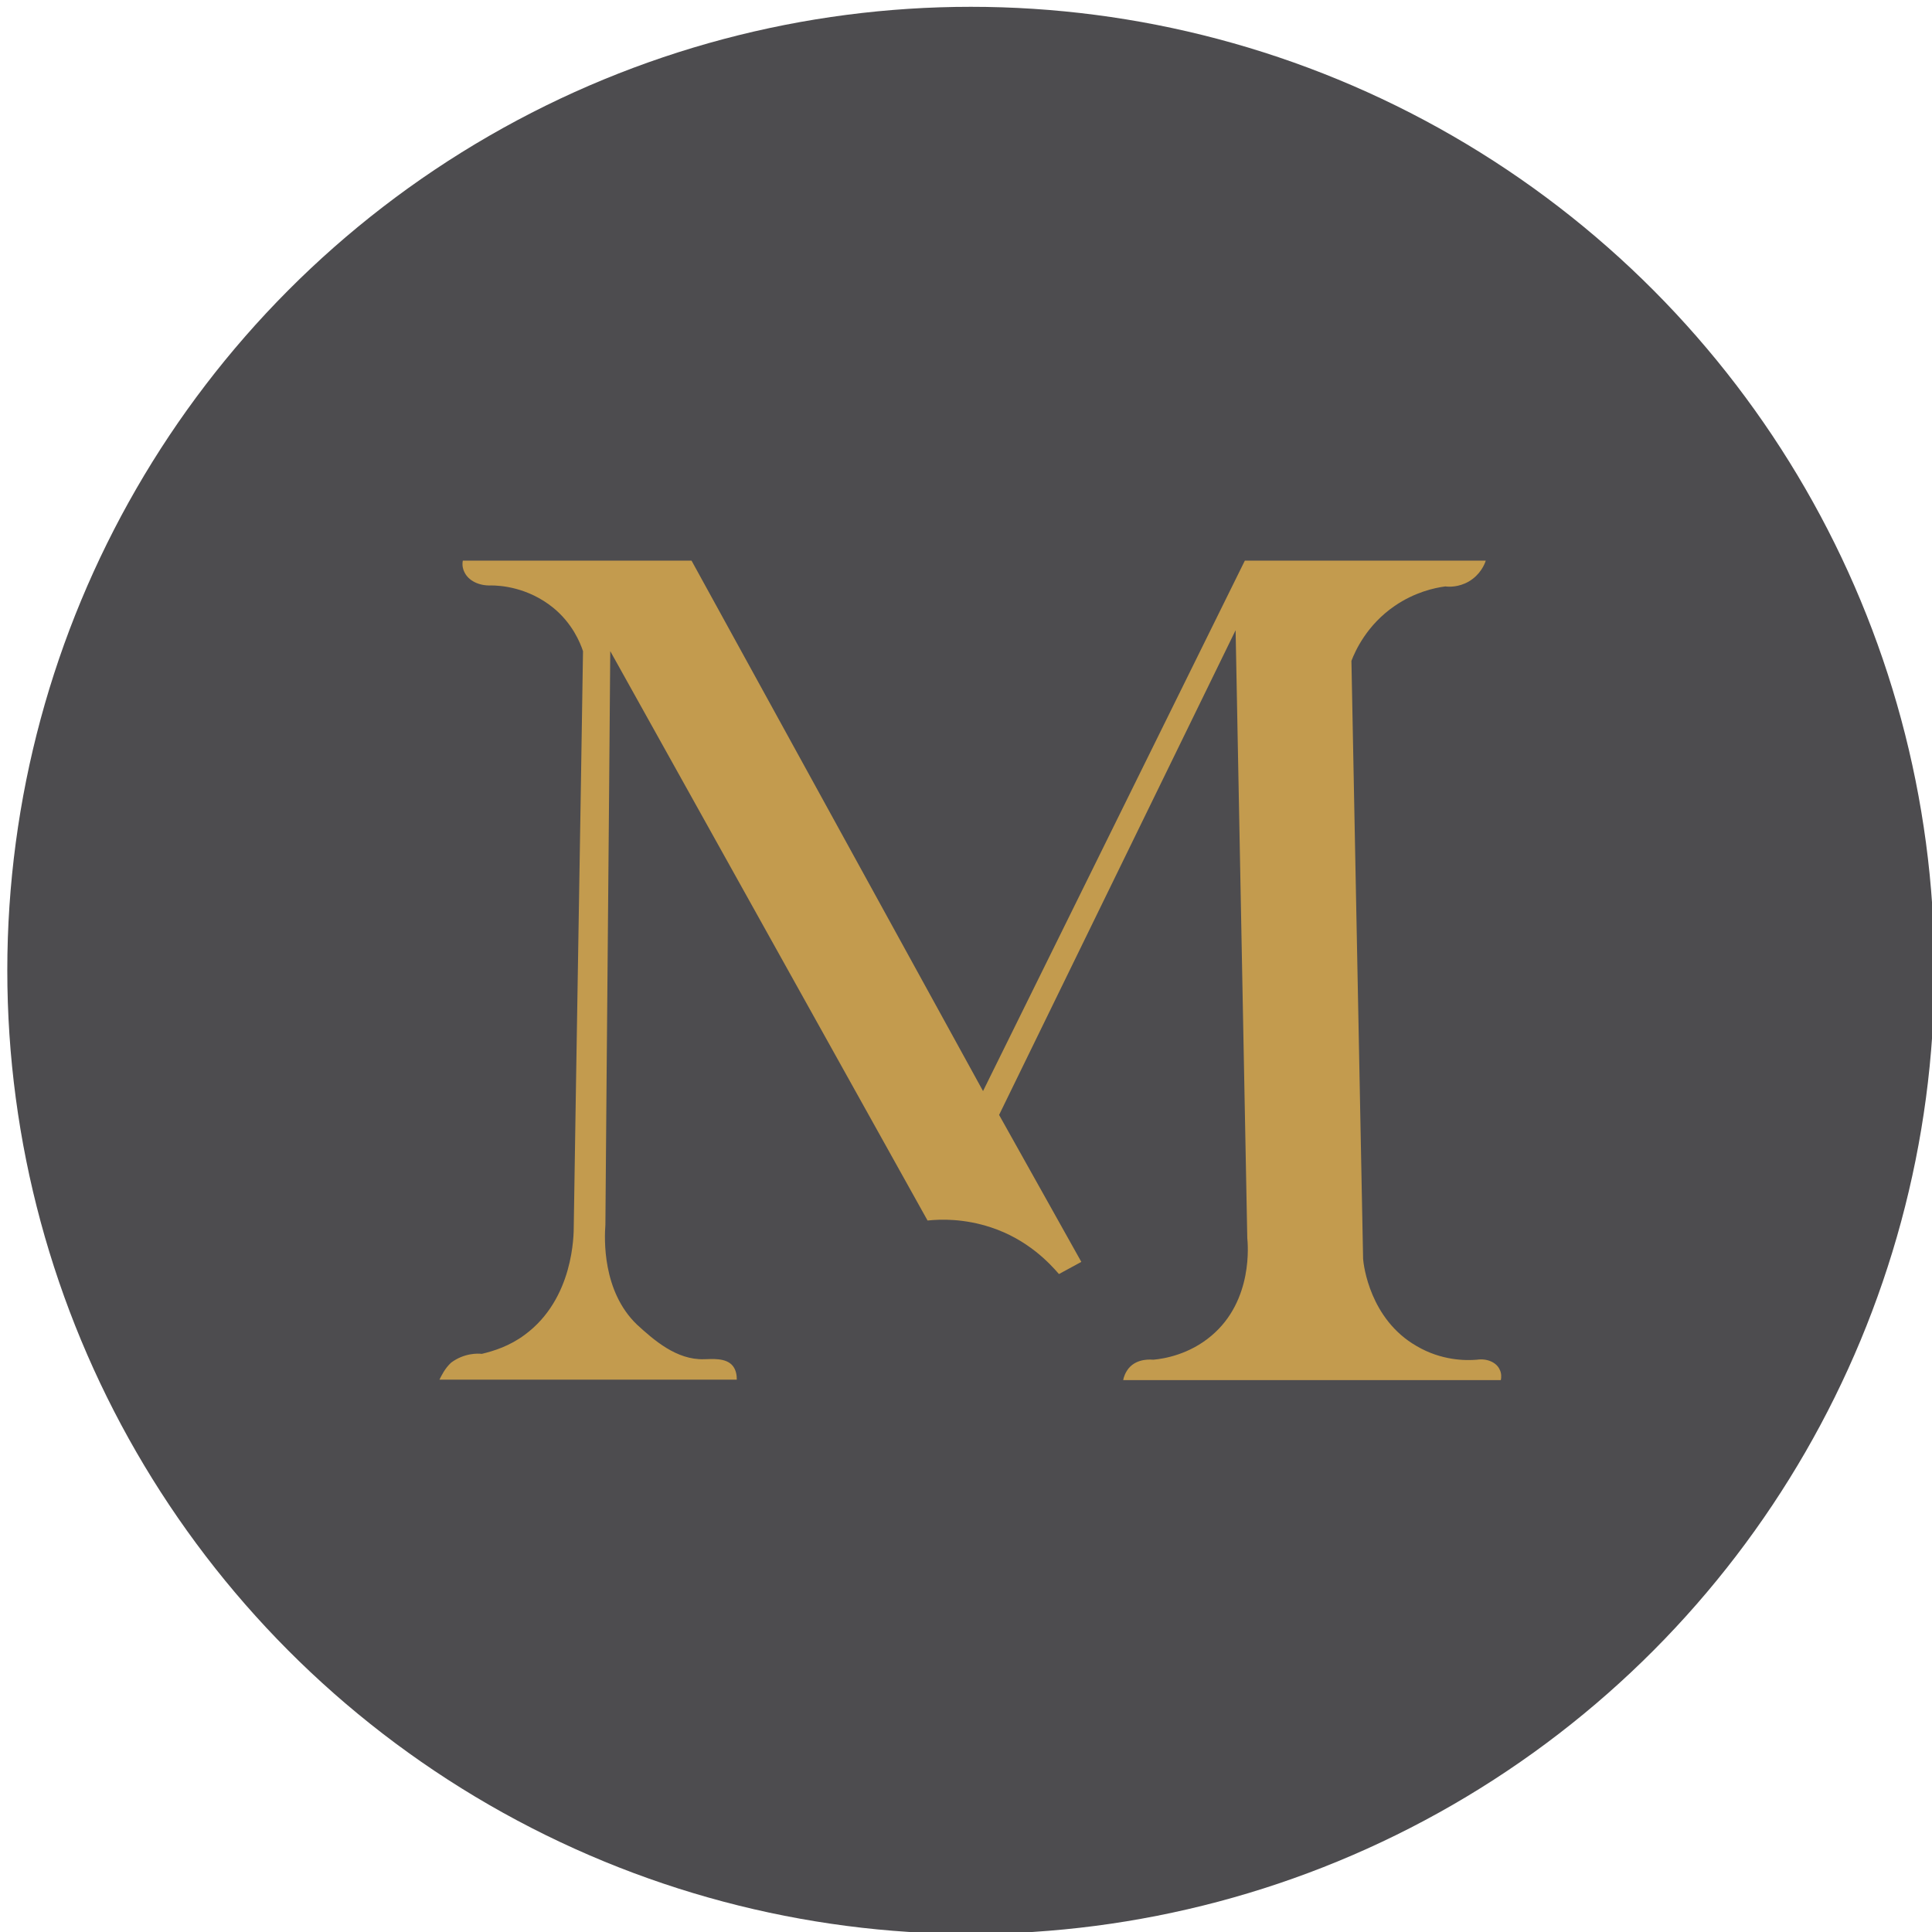
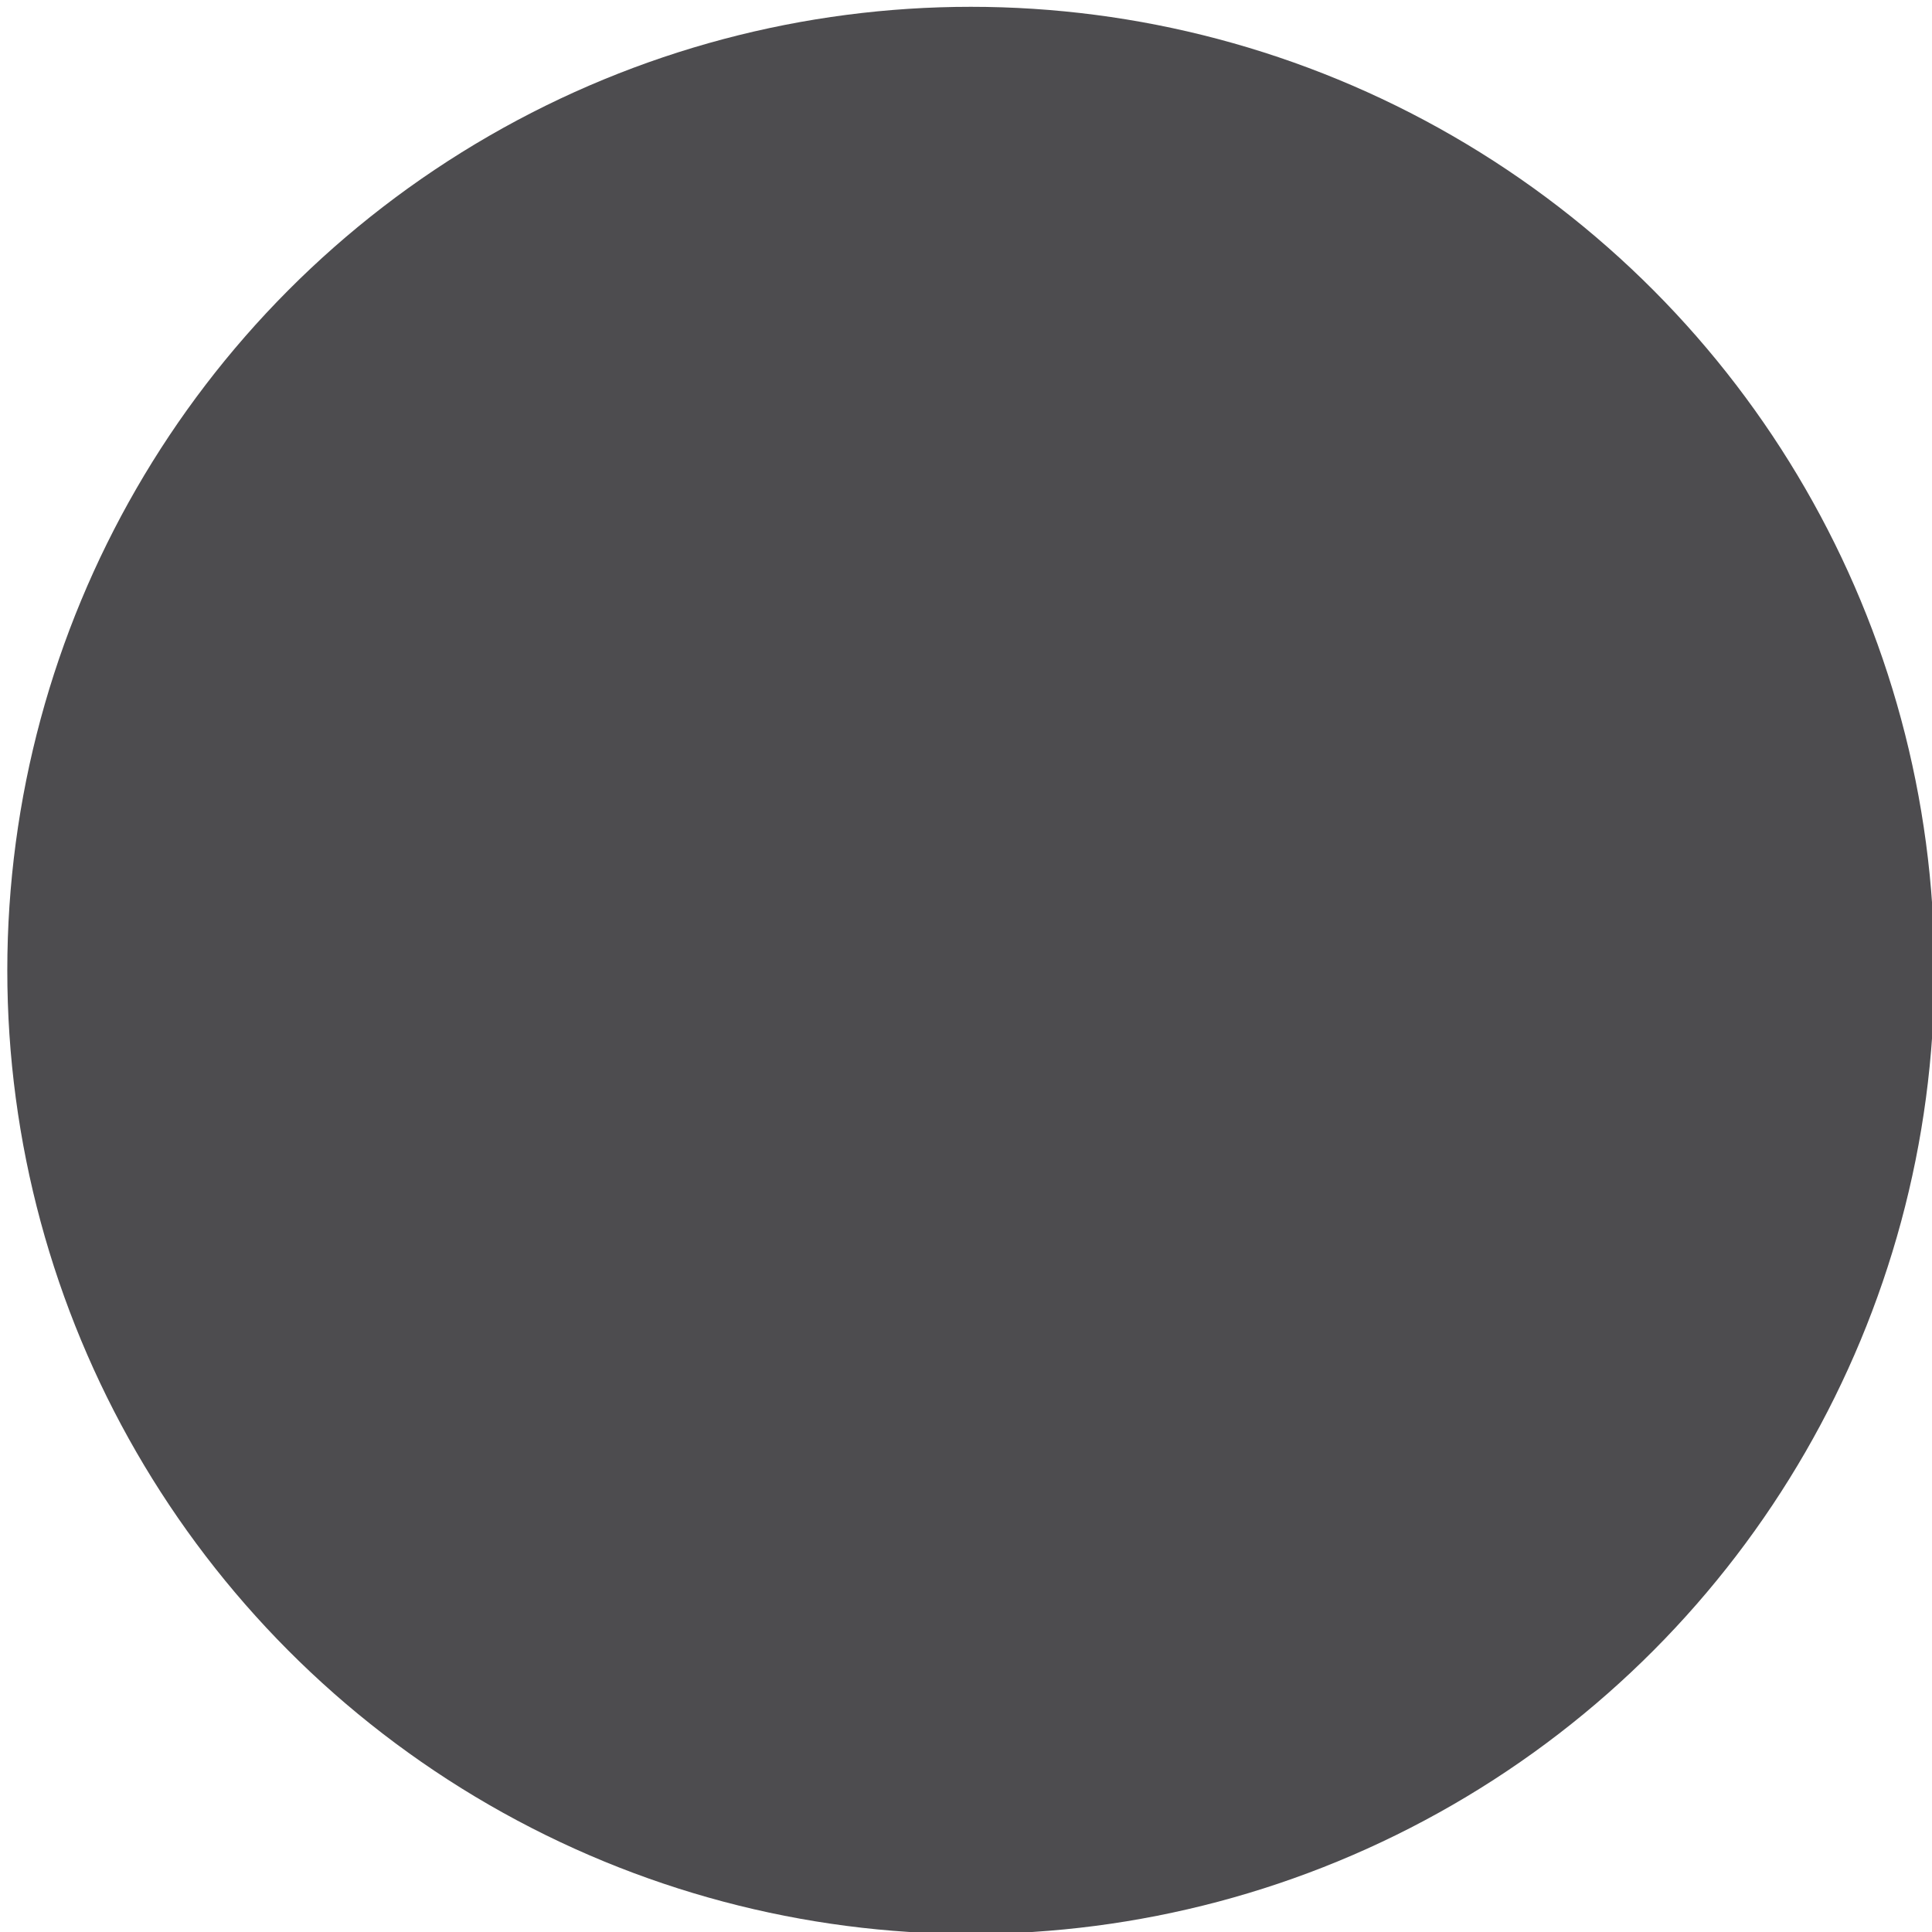
<svg xmlns="http://www.w3.org/2000/svg" viewBox="0 0 397 397">
  <circle cx="199.5" cy="199.4" fill="#4d4c4f" r="198" />
-   <path d="m90.3 283.5h61.1c0-.8-.1-1.9-.8-2.8-1.4-1.8-4.5-1.4-5.9-1.4-5.7.2-10.4-4-13.8-7.1-7.2-6.9-6.7-17.8-6.5-20.5.3-39.3.7-78.6 1-117.9l65.2 117c2.8-.3 7.5-.4 13 1.4 7.6 2.5 12.1 7.4 14 9.6 1.5-.8 3.1-1.7 4.6-2.5l-16.9-30.2 48.6-99.6c.8 41.6 1.6 83.3 2.4 124.9.1 1.1 1.3 12.8-7.4 20.1-4.5 3.8-9.6 4.7-11.9 4.9-.3 0-3.3-.4-5.1 1.8-.7.9-1 1.8-1.1 2.4h77.6c.1-.5.2-1.4-.3-2.3-.7-1.4-2.6-2.2-4.6-1.9-2.3.2-7.3.2-12.4-2.8-9.6-5.5-10.9-16.6-11-17.9-.8-41-1.6-81.9-2.4-122.9.8-2.1 3.2-7.4 8.9-11.3 4.1-2.8 8.1-3.7 10.4-4 .7.1 2.7.2 4.8-1 2.4-1.4 3.3-3.6 3.5-4.3-16.5 0-33 0-49.5 0l-53.8 109-59.9-109h-47c-.2 1.1.1 1.9.3 2.3.8 1.8 3 2.9 5.5 2.8 1.8 0 7.5.3 12.8 4.6 3.9 3.2 5.5 7.1 6.1 8.9-.6 39.4-1.3 78.8-1.9 118.1 0 1.8 0 15-10.1 22.4-3.1 2.3-6.3 3.3-8.8 3.9-.8-.1-3.6-.2-6.3 1.8-1.3 1.2-2 2.7-2.4 3.5z" fill="#c39b4e" />
</svg>